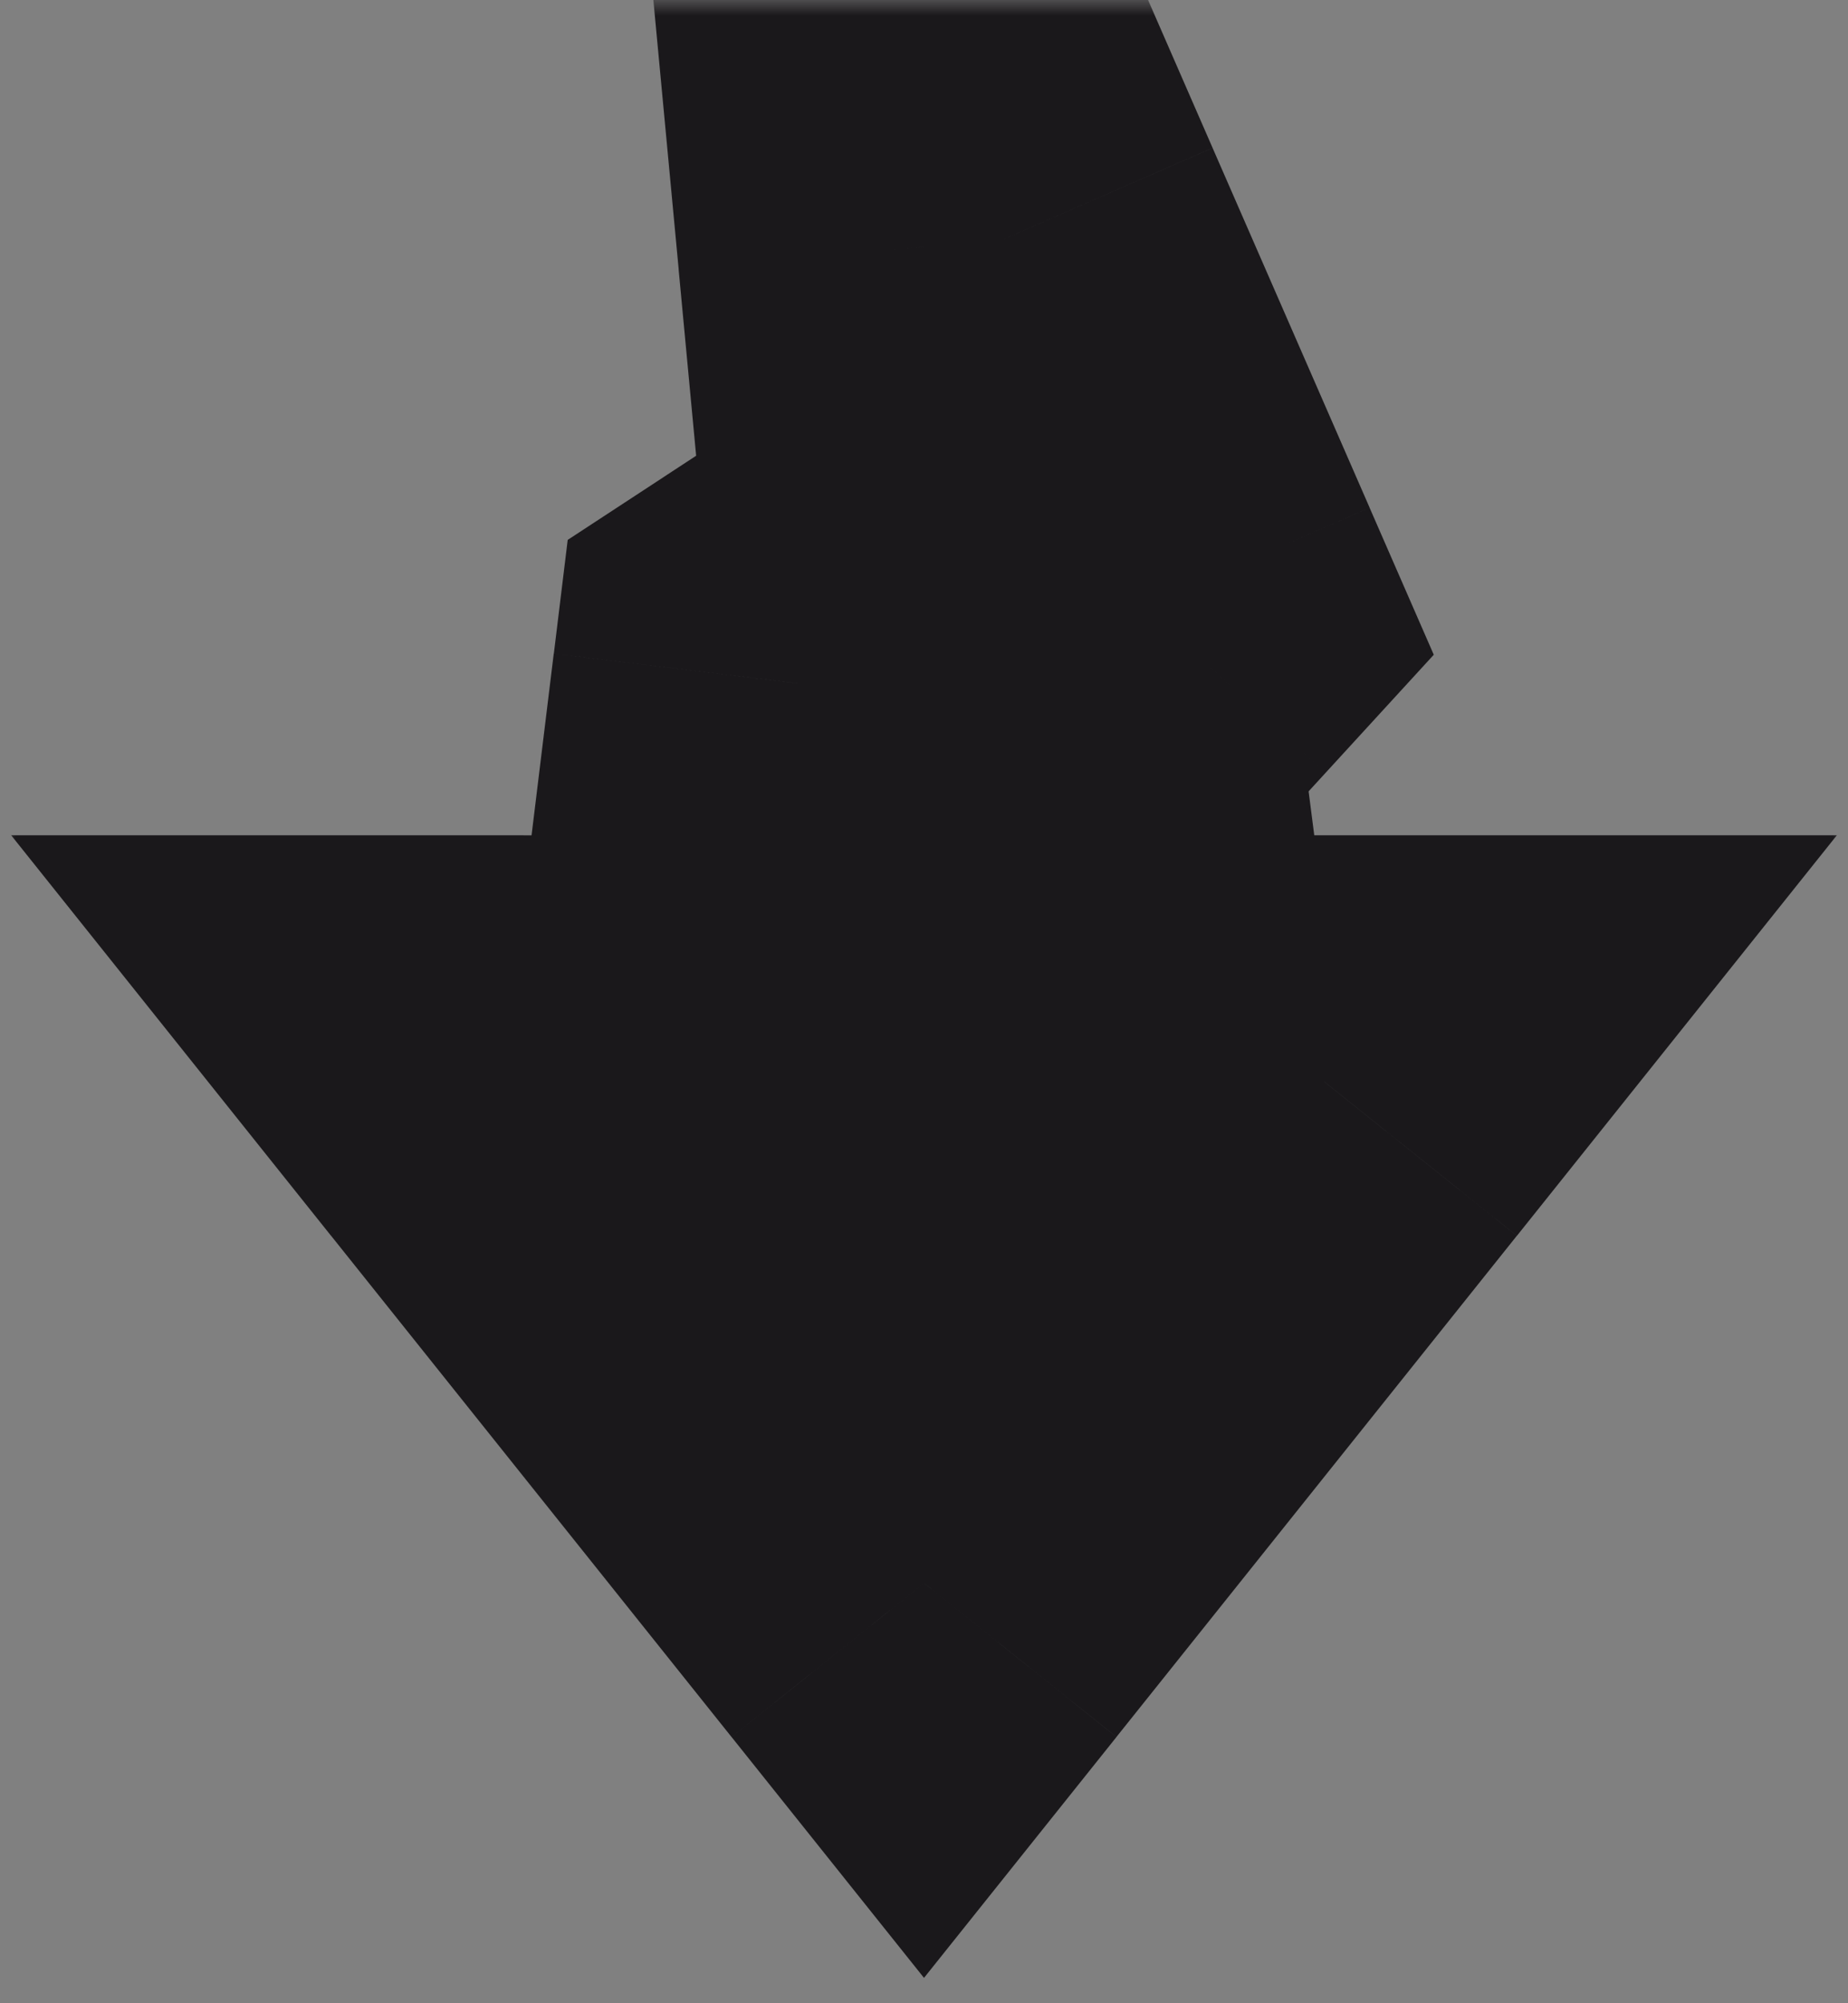
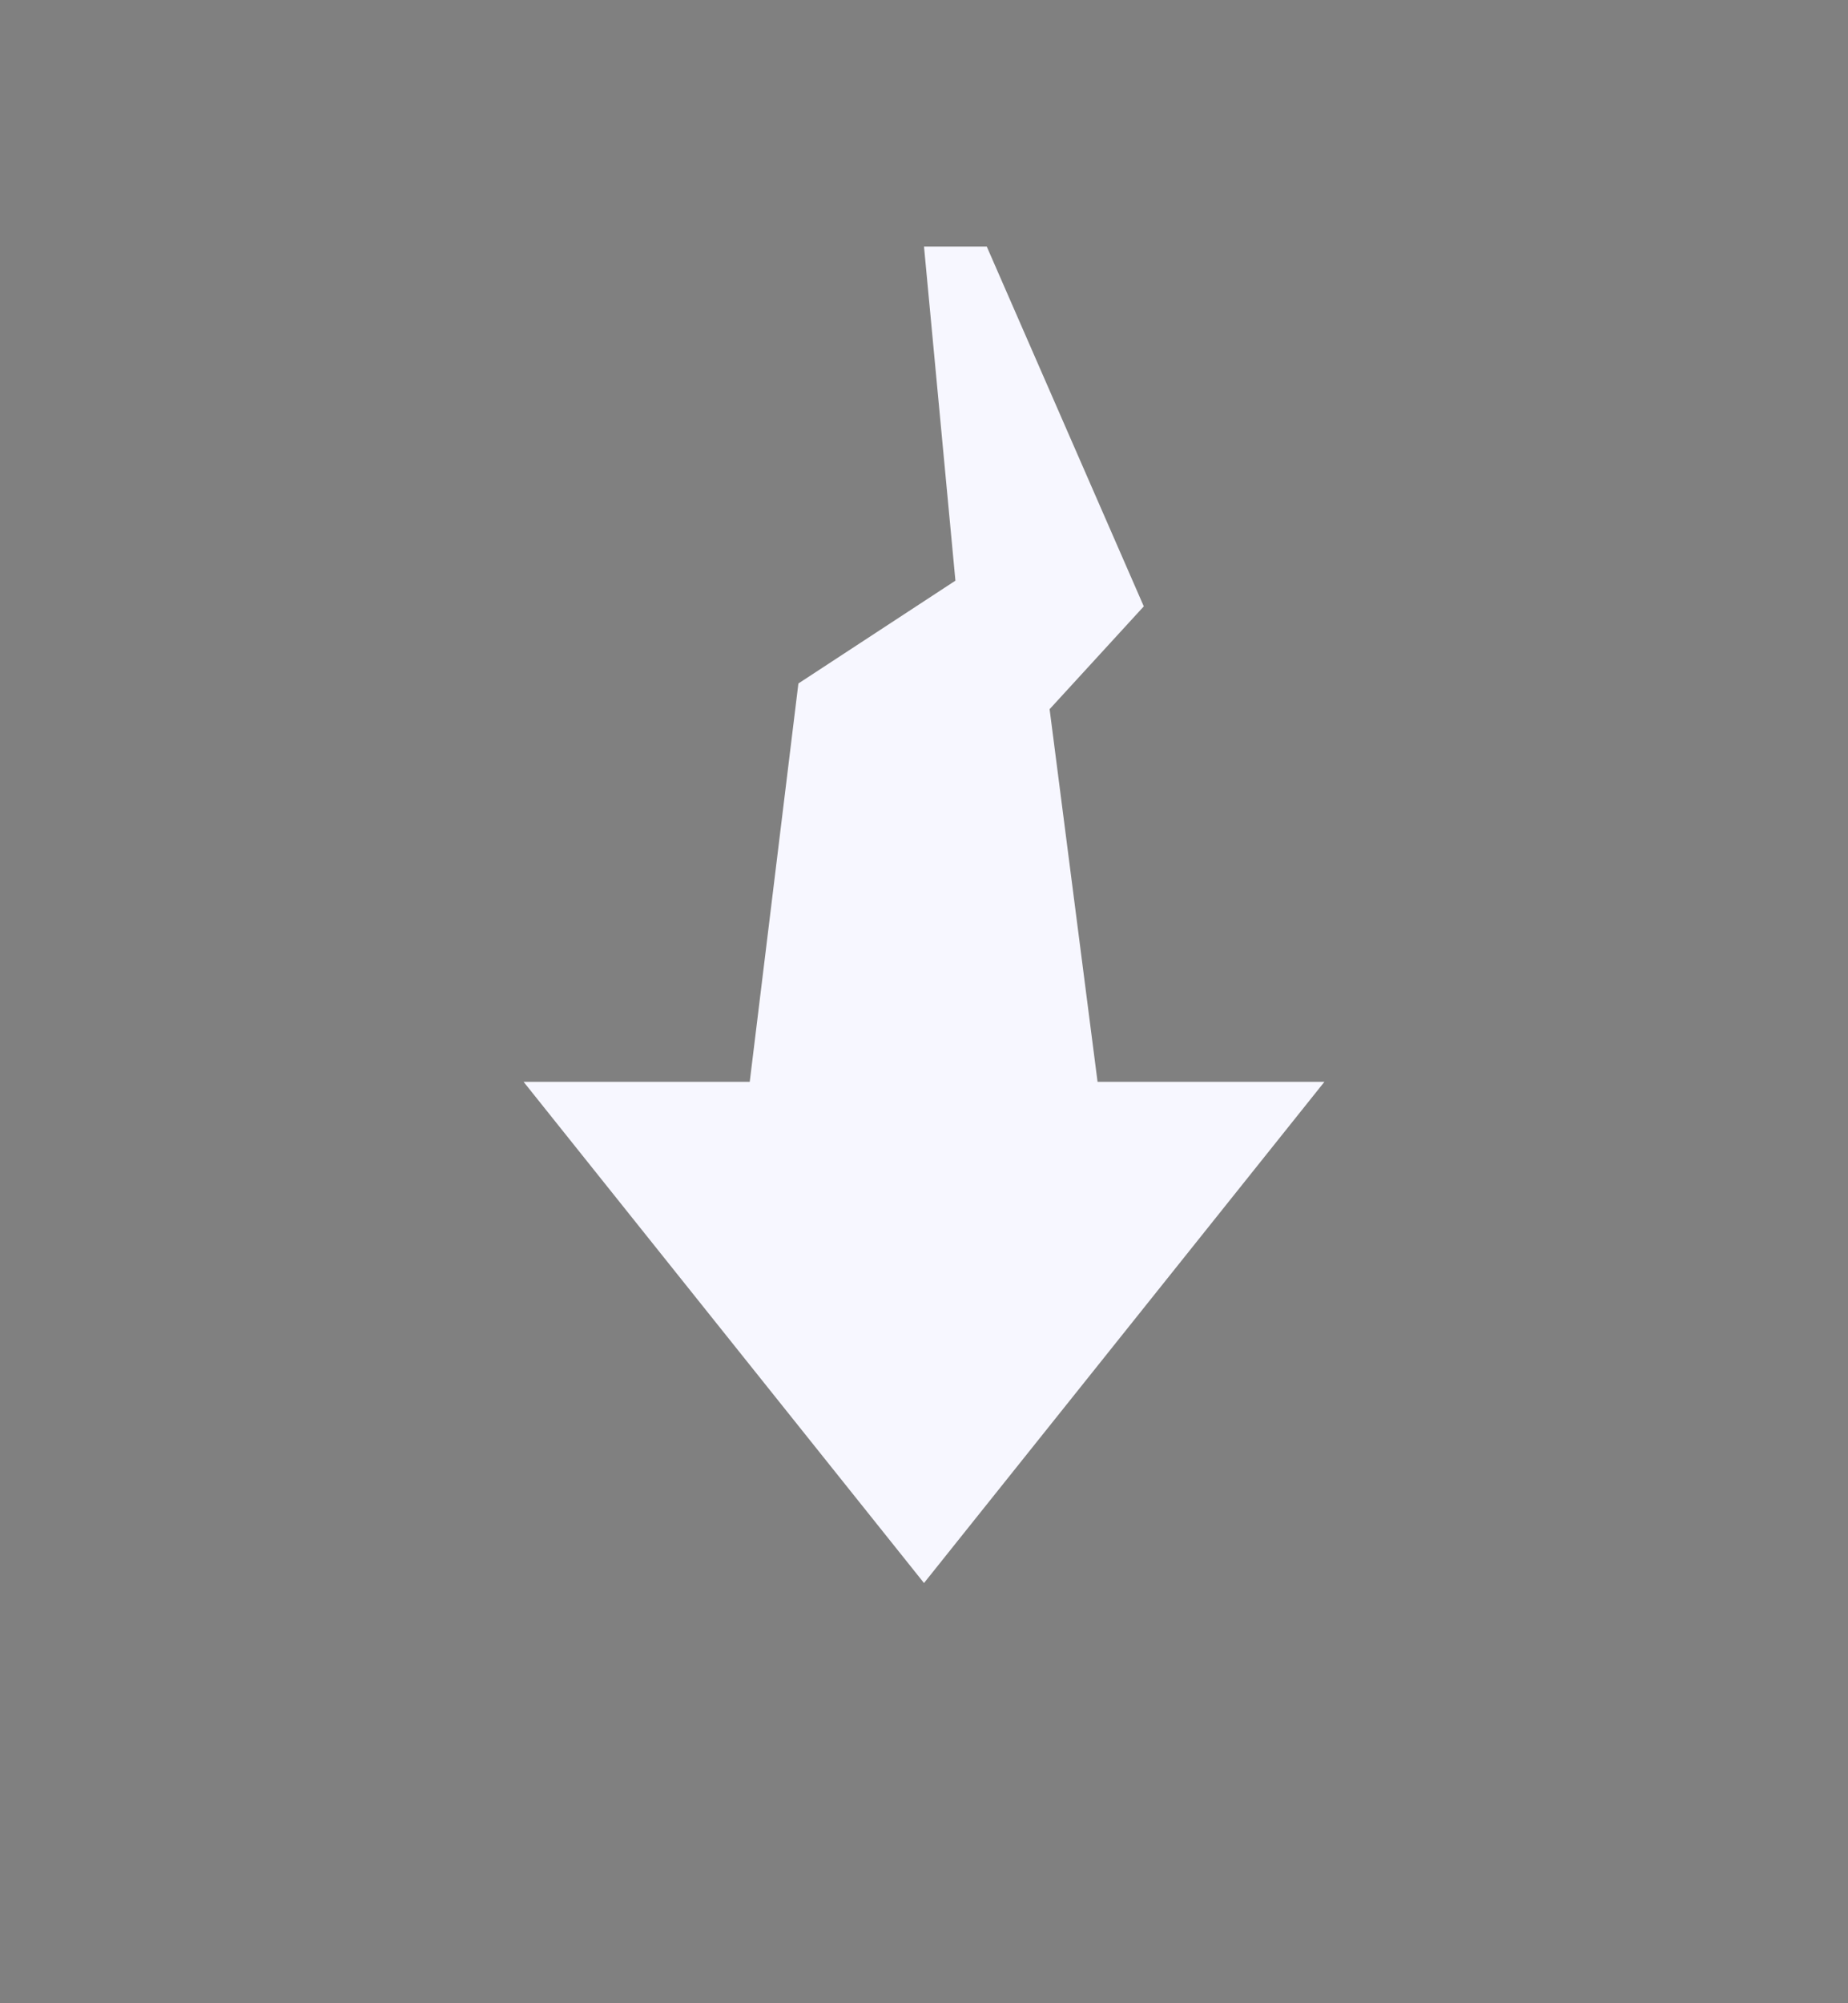
<svg xmlns="http://www.w3.org/2000/svg" width="60" height="65" fill="none">
  <rect width="100%" height="100%" fill="#808080" stroke="none" />
  <mask id="a" maskUnits="userSpaceOnUse" x="0" y="0" width="60" height="65" fill="#000">
-     <path fill="#fff" d="M0 0h60v65H0z" />
    <path fill-rule="evenodd" clip-rule="evenodd" d="M37.136 19.675 32.038 8H30l1.02 10.841-5.098 3.336-1.58 12.926H17l13 16.262 13-16.262h-7.365l-1.557-12.092 3.058-3.336Z" />
  </mask>
  <path fill-rule="evenodd" clip-rule="evenodd" d="M37.136 19.675 32.038 8H30l1.02 10.841-5.098 3.336-1.58 12.926H17l13 16.262 13-16.262h-7.365l-1.557-12.092 3.058-3.336Z" fill="#F7F7FF" />
-   <path d="m32.038 8 7.332-3.201L37.275 0h-5.236v8Zm5.098 11.675 5.897 5.407 3.518-3.837-2.083-4.77-7.332 3.2ZM30 8V0h-8.787l.823 8.75L29.998 8Zm1.02 10.841 4.38 6.694 4.036-2.64-.451-4.803-7.965.75Zm-5.098 3.336-4.38-6.694-3.11 2.035-.45 3.689 7.94.97Zm-1.58 12.926v8h7.082l.86-7.03-7.941-.97Zm-7.341 0v-8H.363L10.75 40.1 17 35.103Zm13 16.262-6.249 4.996L30 64.177l6.249-7.816L30 51.365Zm13-16.262 6.249 4.996 10.388-12.996H43v8Zm-7.365 0L27.7 36.125l.899 6.978h7.036v-8Zm-1.557-12.092-5.897-5.406-2.513 2.74.475 3.688 7.935-1.022Zm-9.371-11.81 5.098 11.675 14.663-6.402L39.37 4.8 24.707 11.2ZM29.999 16h2.04V0h-2.04v16Zm8.985 2.092-1.02-10.841-15.93 1.498 1.02 10.841 15.93-1.498ZM30.3 28.872l5.098-3.337-8.76-13.388-5.098 3.336 8.76 13.388Zm1.982 7.202 1.58-12.926-15.883-1.941-1.58 12.926 15.883 1.94Zm-7.941-8.97H17v16h7.342v-16Zm-13.59 12.995 13 16.262 12.497-9.99-13-16.263-12.498 9.99ZM36.248 56.36l13-16.262-12.498-9.99-13 16.261 12.498 9.99ZM43 27.103h-7.365v16H43v-16Zm-16.857-3.07L27.7 36.125l15.87-2.043-1.558-12.093-15.869 2.044Zm5.097-9.764-3.059 3.336 11.793 10.813 3.059-3.336L31.24 14.269Z" fill="#1A181B" mask="url(#a)" />
</svg>